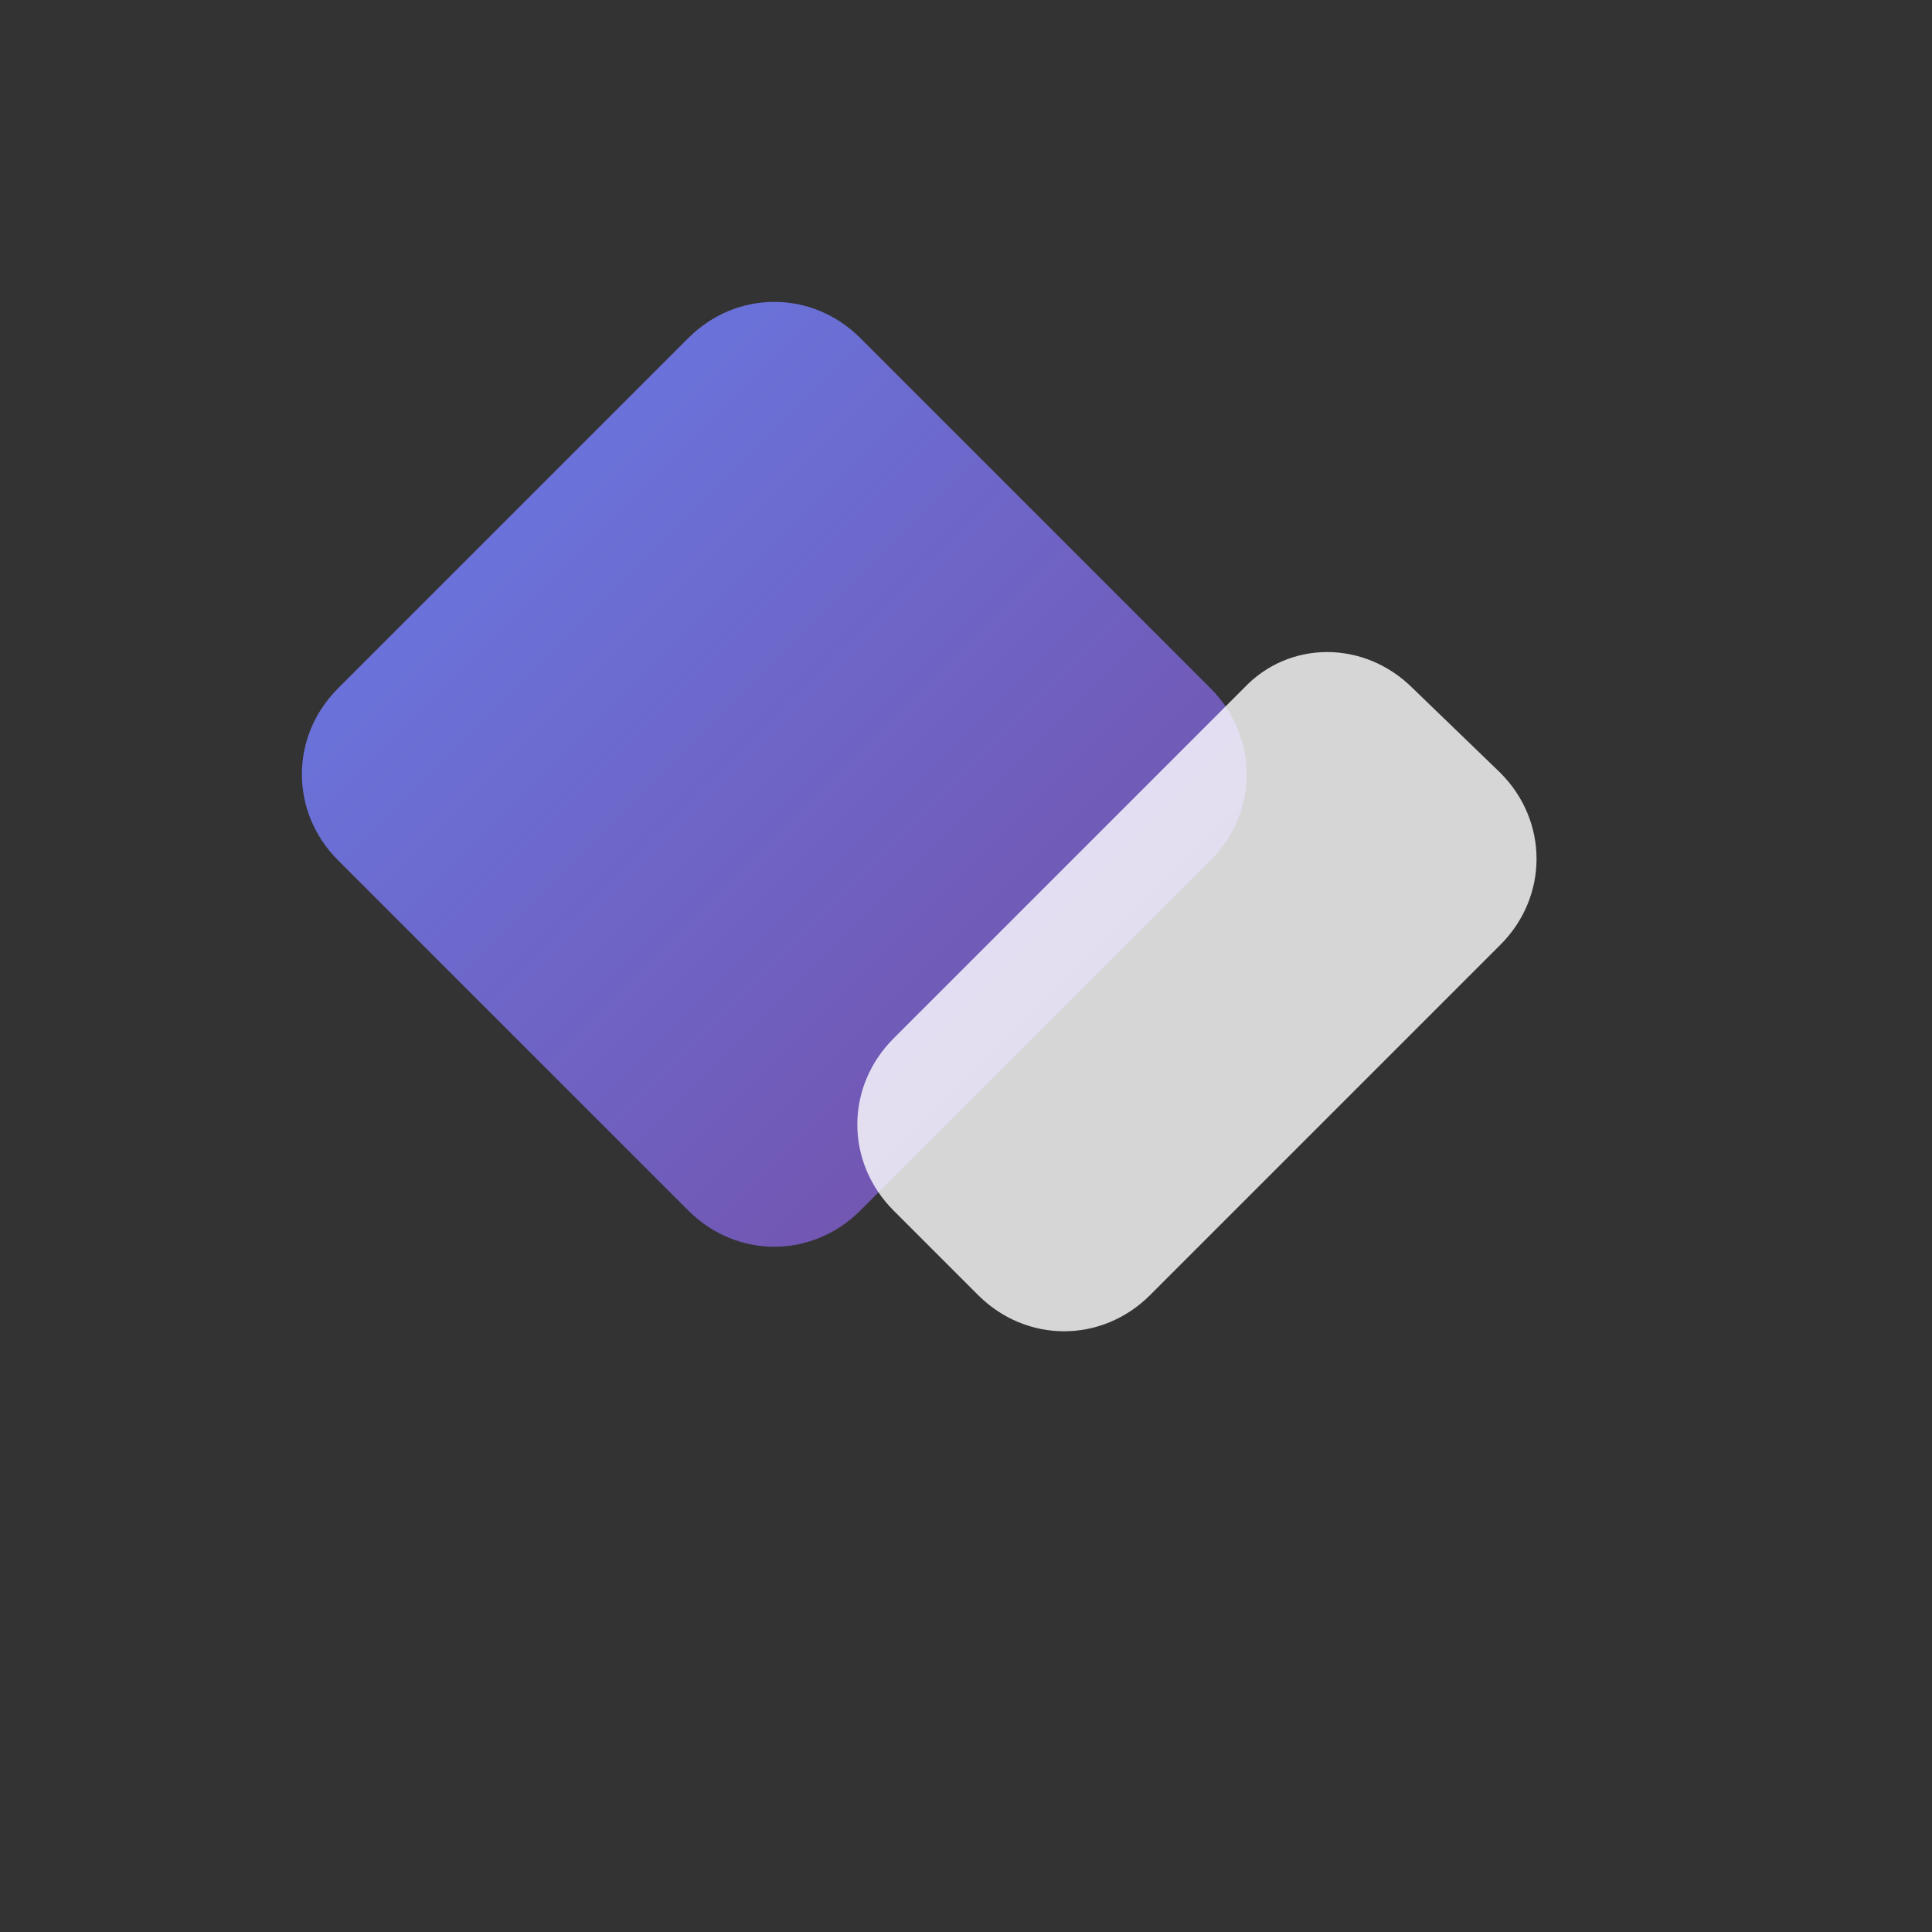
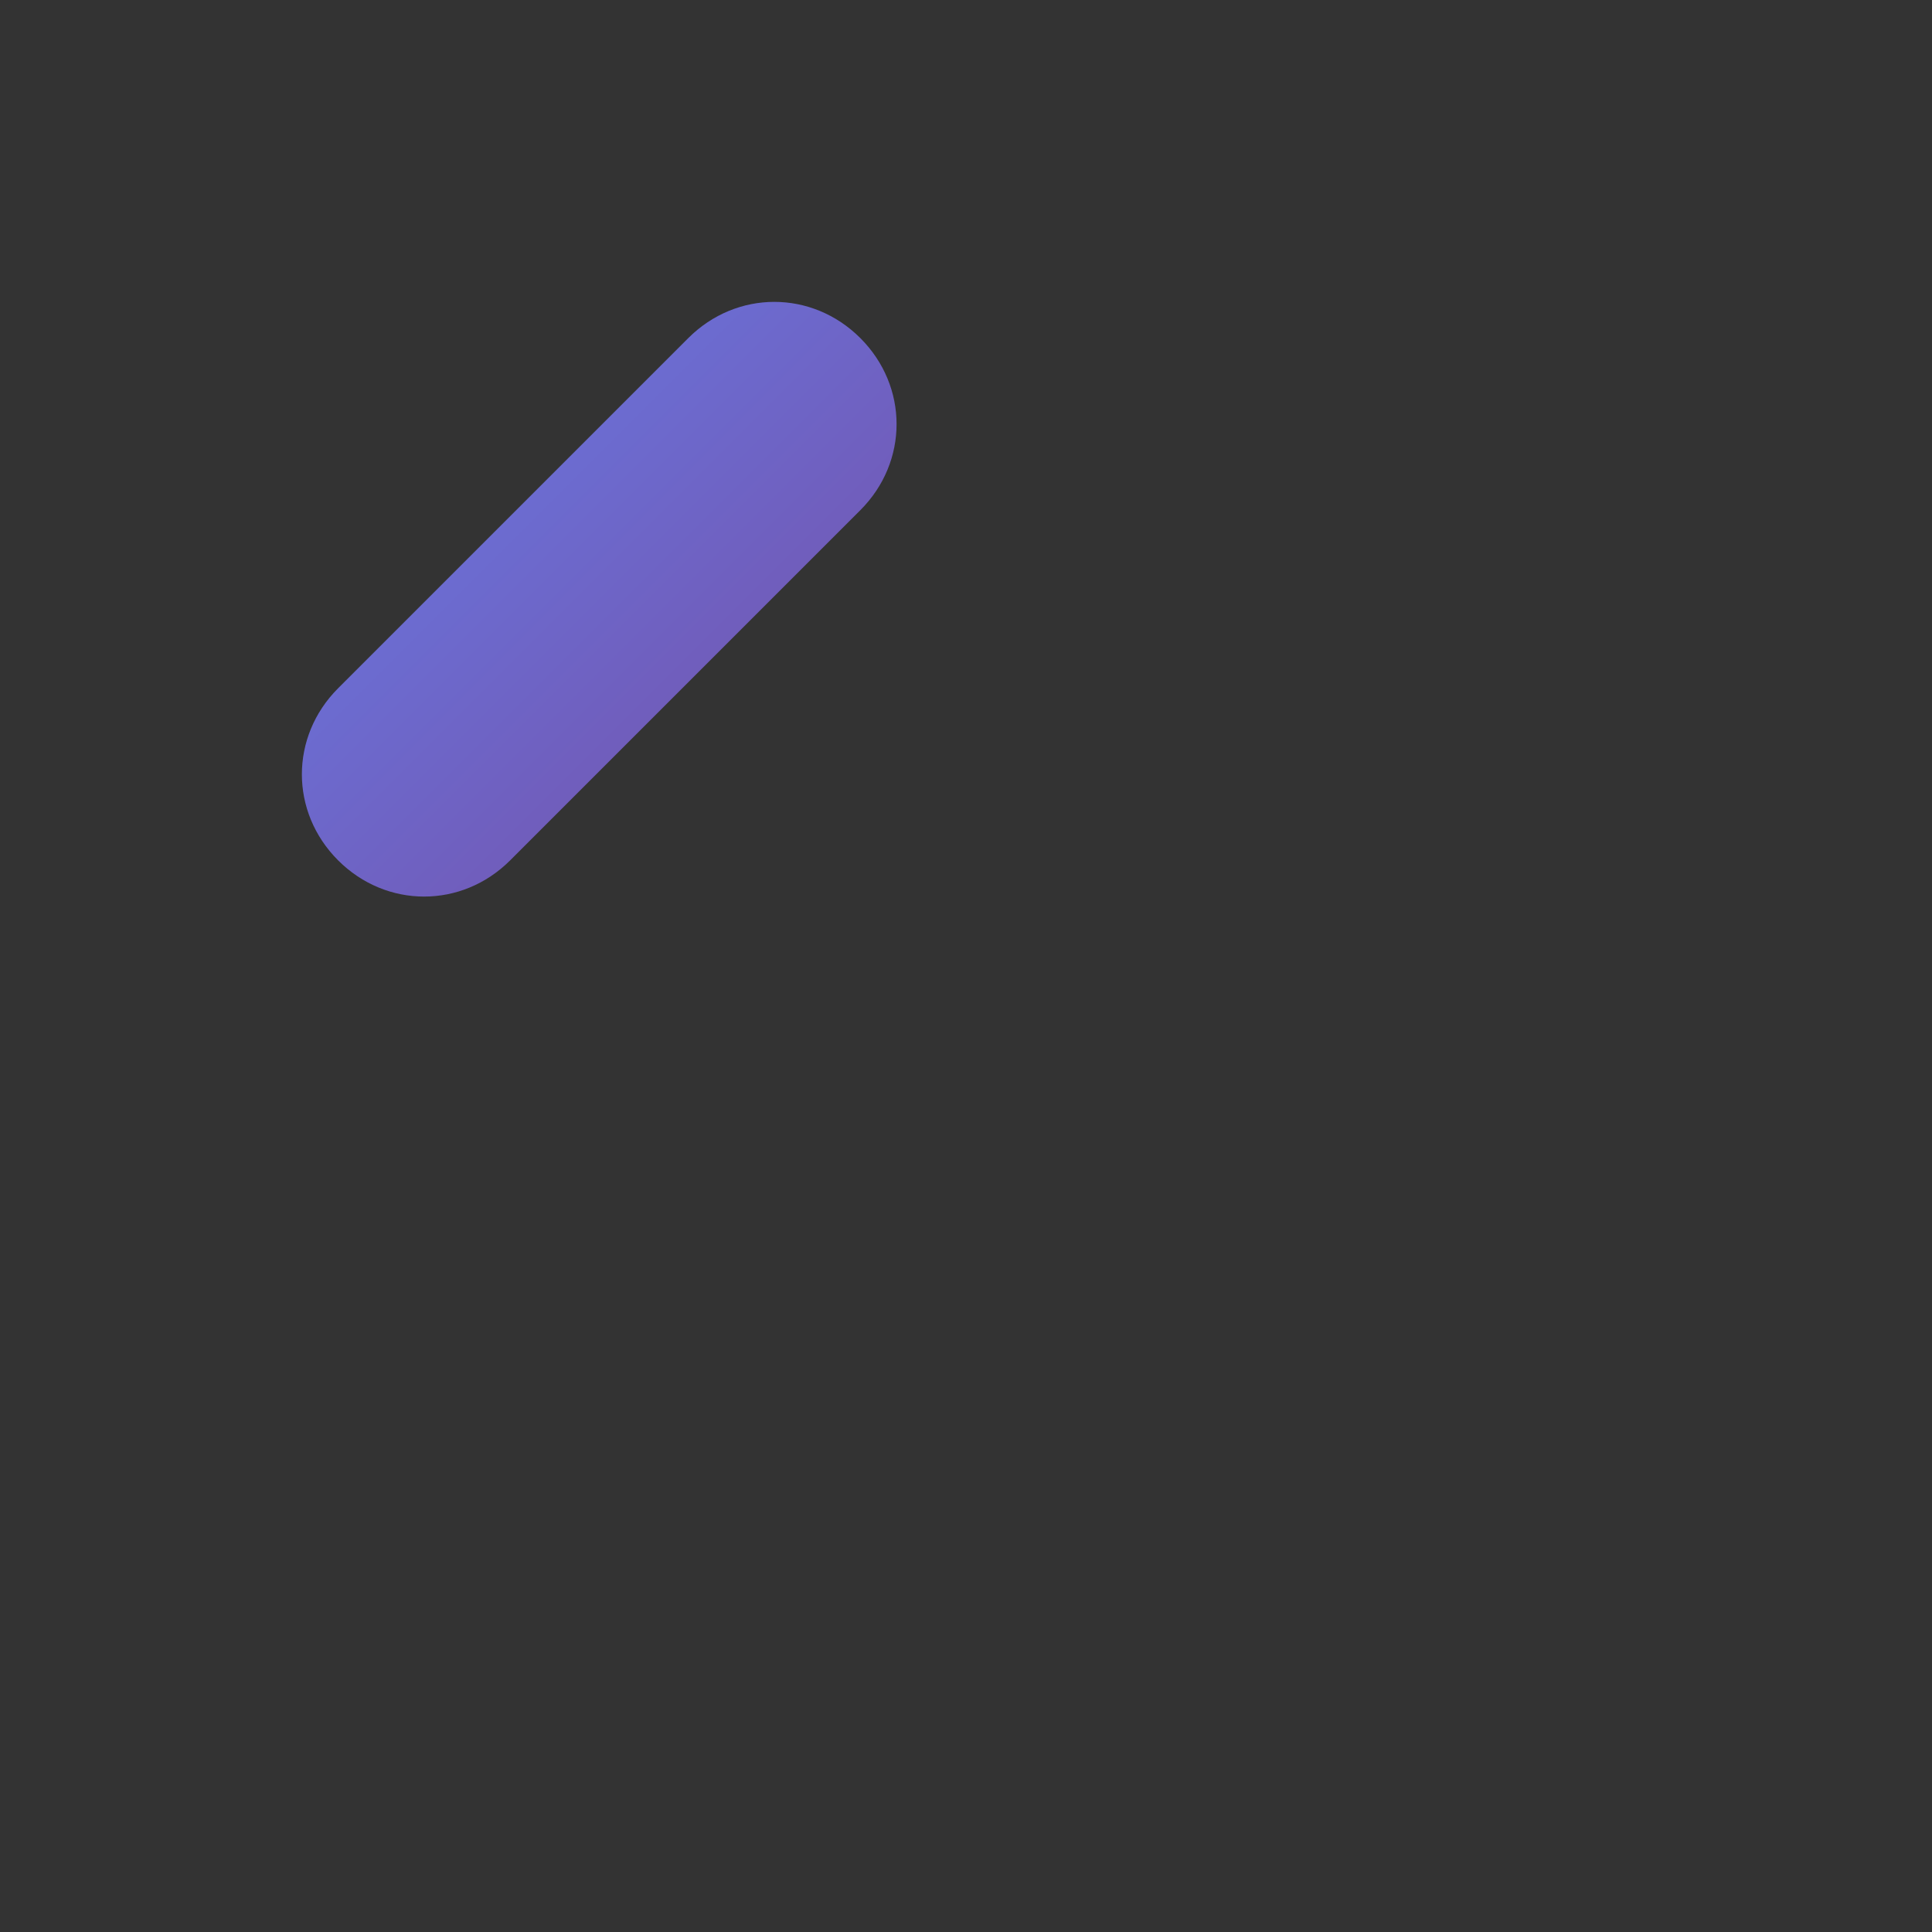
<svg xmlns="http://www.w3.org/2000/svg" width="64" height="64" viewBox="0 0 64 64" fill="none">
  <rect x="0" y="0" width="64" height="64" fill="#333333" stroke="none" />
  <defs>
    <linearGradient id="grad1" x1="0%" y1="0%" x2="100%" y2="100%">
      <stop offset="0%" style="stop-color:#667eea;stop-opacity:1" />
      <stop offset="100%" style="stop-color:#764ba2;stop-opacity:1" />
    </linearGradient>
  </defs>
-   <path d="M22.8,11.2L11.2,22.8c-1.6,1.6-1.6,4.1,0,5.7l11.6,11.6c1.6,1.6,4.1,1.6,5.7,0l11.6-11.6c1.6-1.6,1.6-4.1,0-5.7L28.5,11.2C26.9,9.6,24.4,9.6,22.8,11.2z" fill="url(#grad1)" />
-   <path d="M41.2,22.8L29.6,34.4c-1.6,1.6-1.6,4.1,0,5.7l2.8,2.8c1.6,1.6,4.1,1.6,5.7,0l11.6-11.6c1.6-1.6,1.6-4.1,0-5.7L46.8,22.8C45.2,21.2,42.7,21.2,41.2,22.8z" fill="white" fill-opacity="0.8" />
+   <path d="M22.8,11.2L11.2,22.8c-1.6,1.6-1.6,4.1,0,5.7c1.6,1.6,4.1,1.6,5.7,0l11.6-11.6c1.6-1.6,1.6-4.1,0-5.7L28.5,11.2C26.9,9.6,24.4,9.6,22.8,11.2z" fill="url(#grad1)" />
</svg>